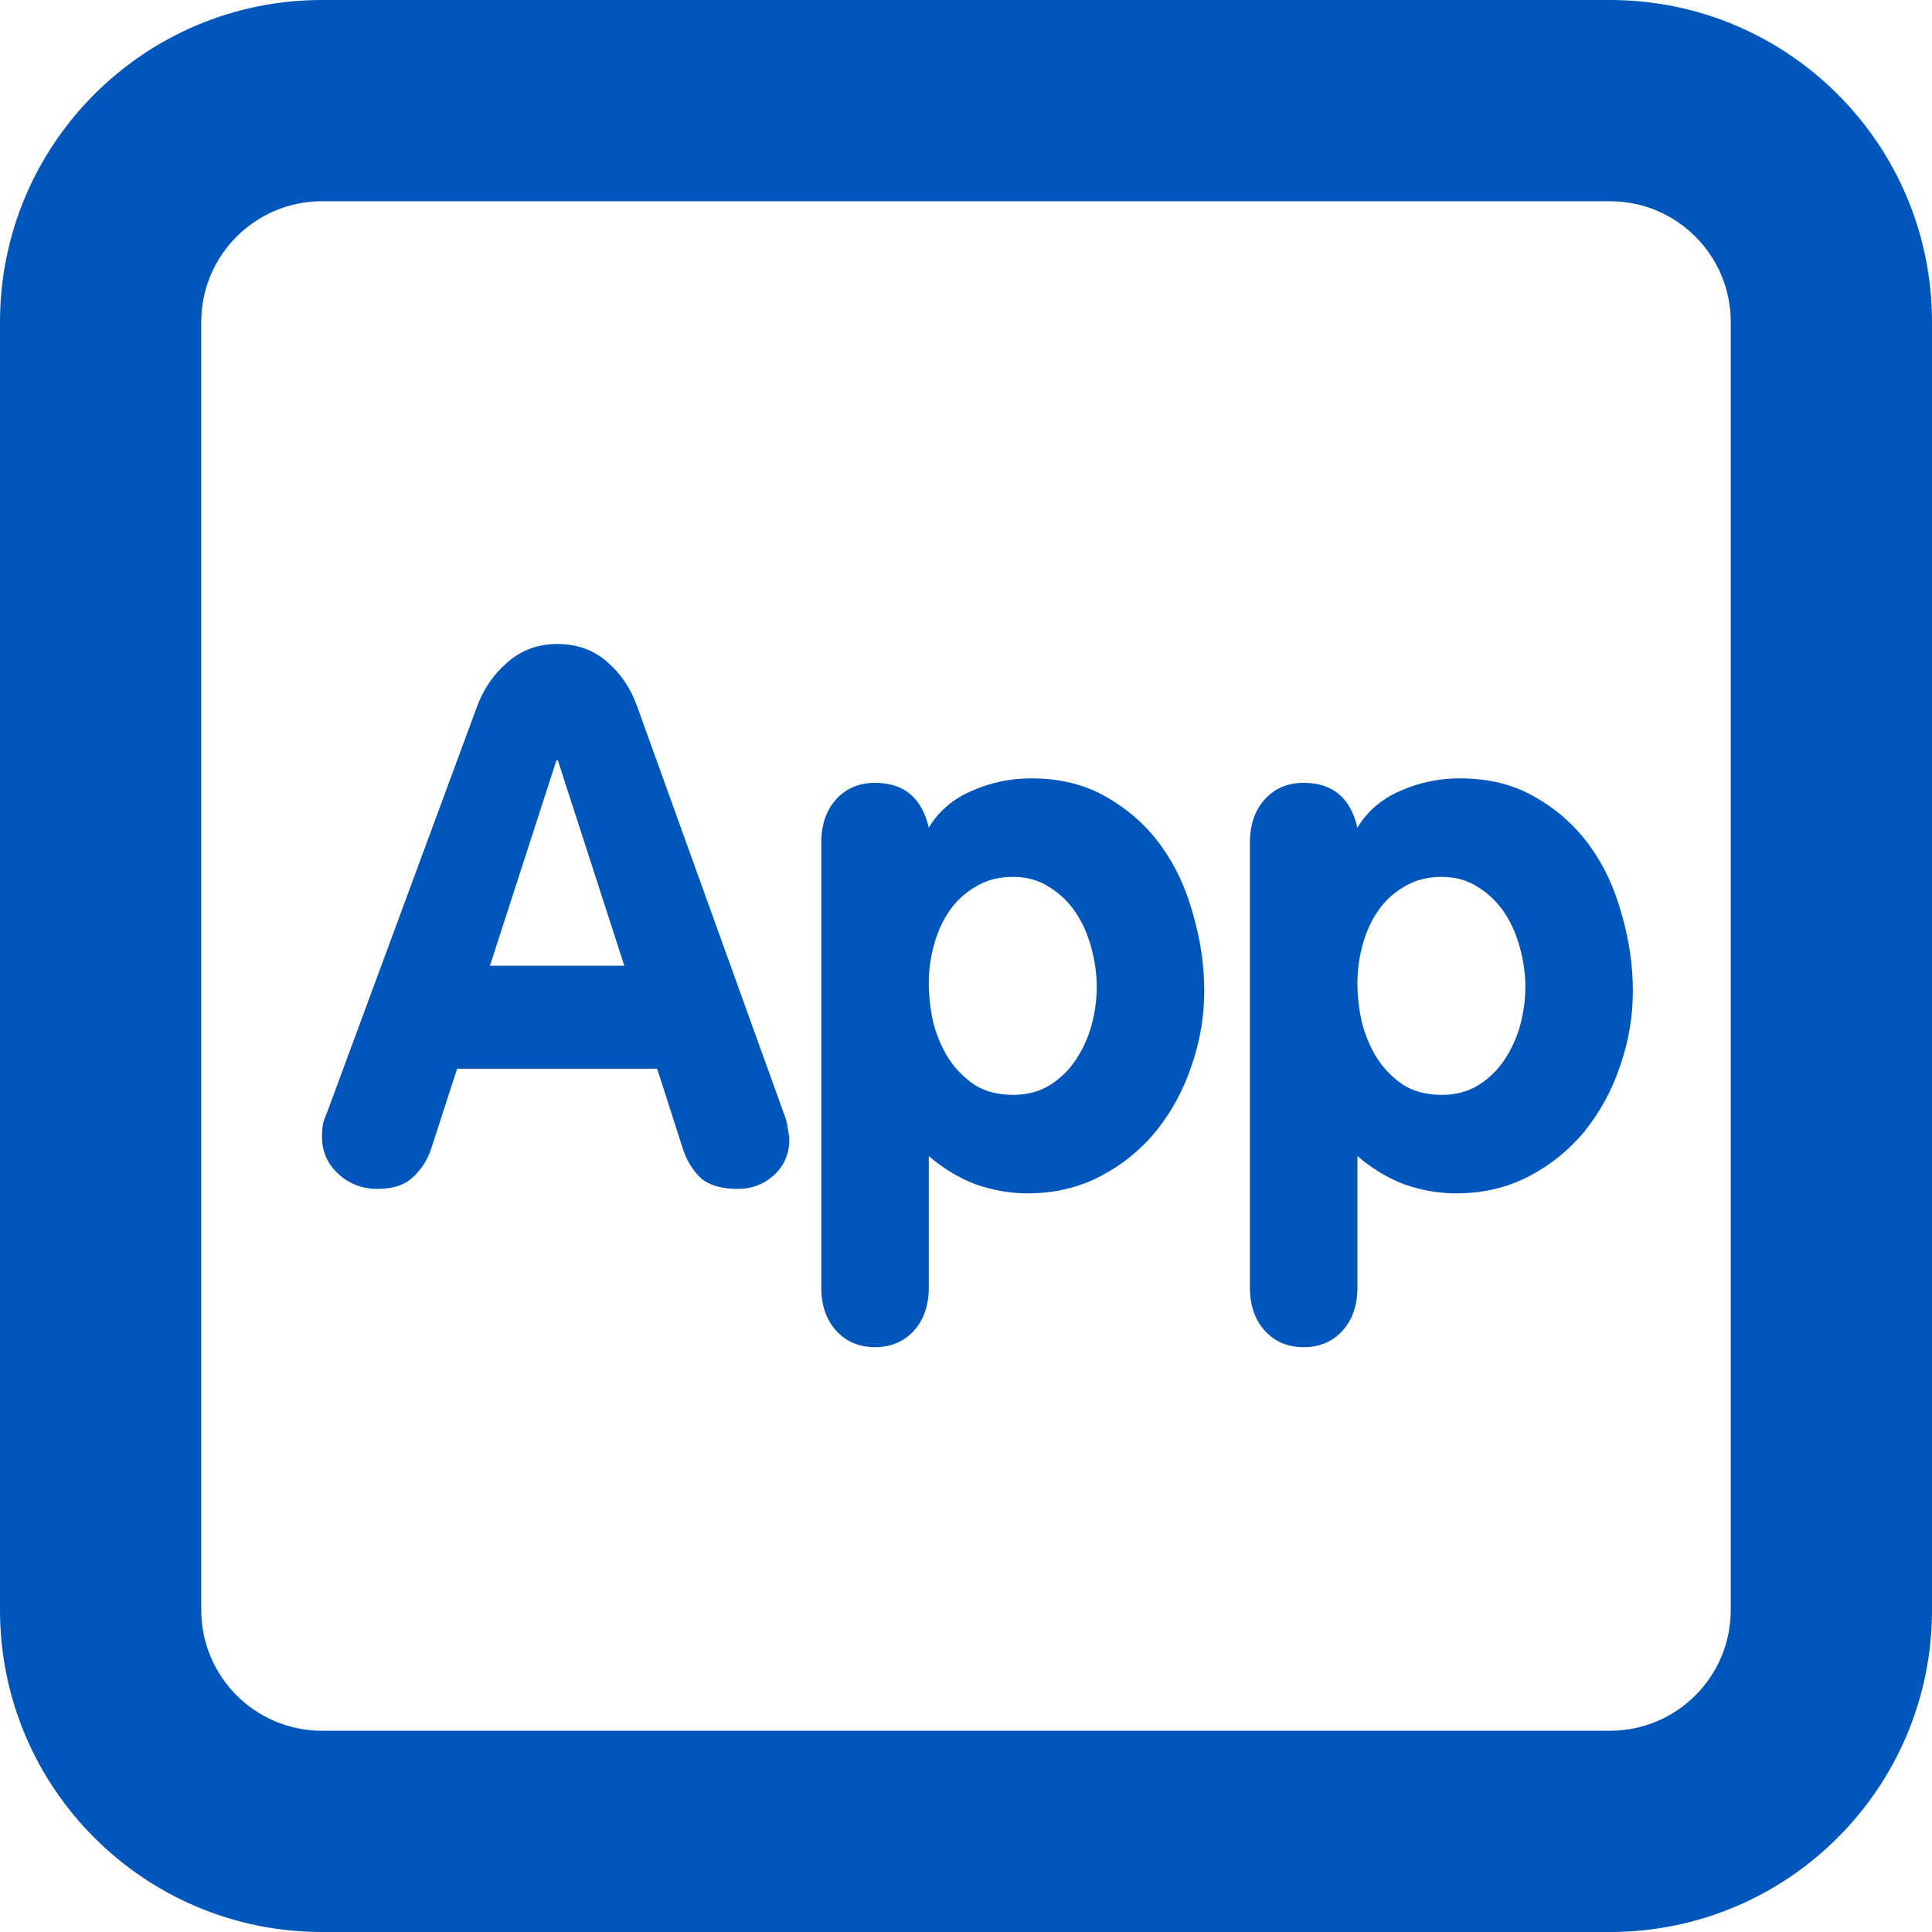
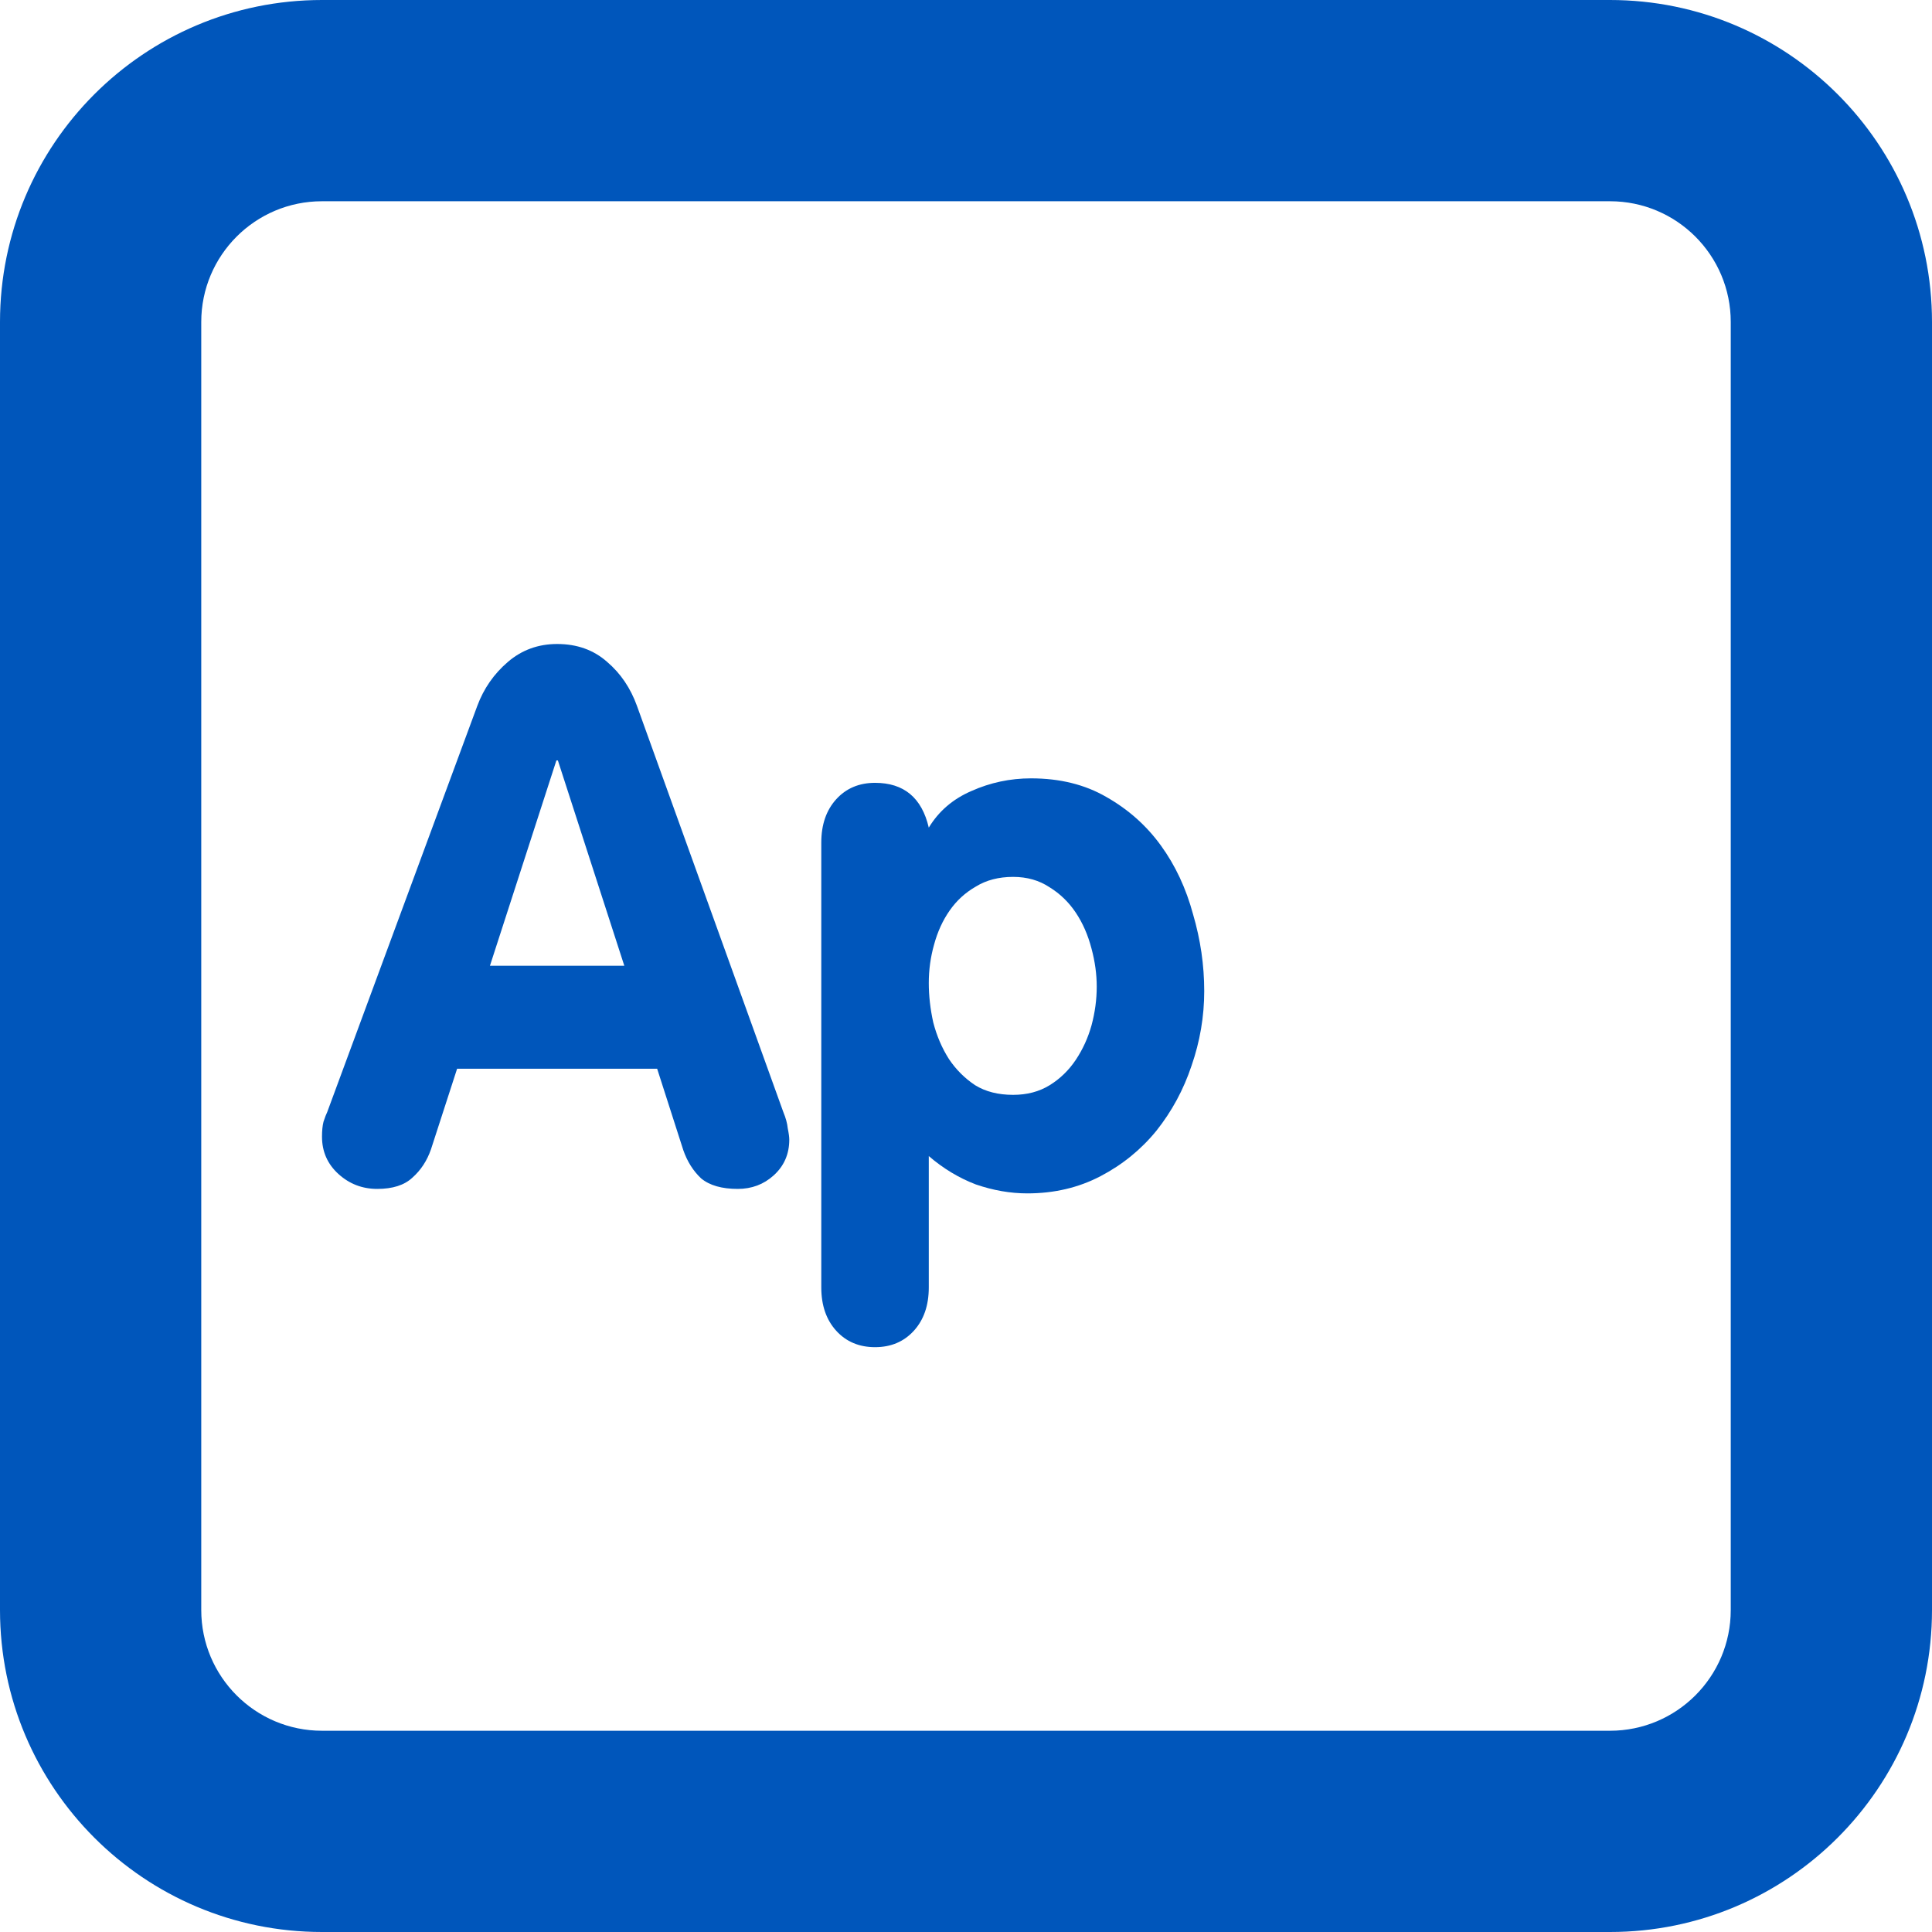
<svg xmlns="http://www.w3.org/2000/svg" width="72" height="72" viewBox="0 0 72 72" fill="none">
  <path fill-rule="evenodd" clip-rule="evenodd" d="M60 7.5H12C9.515 7.5 7.5 9.515 7.5 12V60C7.5 62.485 9.515 64.5 12 64.5H60C62.485 64.5 64.5 62.485 64.5 60V12C64.5 9.515 62.485 7.5 60 7.5ZM12 0C5.373 0 0 5.373 0 12V60C0 66.627 5.373 72 12 72H60C66.627 72 72 66.627 72 60V12C72 5.373 66.627 0 60 0H12Z" fill="#0056BB" />
  <path d="M20.791 28.34H20.735L18.259 35.99H23.266L20.791 28.34ZM17.035 39.828L16.061 42.833C15.913 43.26 15.681 43.612 15.366 43.89C15.069 44.168 14.633 44.307 14.059 44.307C13.502 44.307 13.02 44.122 12.612 43.751C12.204 43.38 12 42.916 12 42.36C12 42.138 12.018 41.952 12.056 41.804C12.111 41.637 12.158 41.516 12.195 41.442L17.786 26.309C18.027 25.66 18.407 25.113 18.927 24.668C19.446 24.223 20.058 24 20.763 24C21.505 24 22.126 24.223 22.627 24.668C23.127 25.094 23.498 25.641 23.739 26.309L29.192 41.442C29.284 41.664 29.34 41.868 29.358 42.054C29.396 42.239 29.414 42.379 29.414 42.471C29.414 43.009 29.22 43.454 28.83 43.806C28.459 44.14 28.014 44.307 27.495 44.307C26.901 44.307 26.447 44.178 26.132 43.918C25.835 43.64 25.612 43.287 25.464 42.861L24.49 39.828H17.035Z" fill="#0056BB" />
  <path d="M30.607 31.4C30.607 30.732 30.793 30.194 31.163 29.786C31.534 29.378 32.017 29.174 32.61 29.174C33.686 29.174 34.353 29.73 34.613 30.843C34.984 30.231 35.512 29.777 36.199 29.48C36.903 29.165 37.645 29.007 38.424 29.007C39.5 29.007 40.436 29.239 41.234 29.703C42.05 30.166 42.727 30.769 43.264 31.511C43.802 32.253 44.201 33.106 44.461 34.07C44.739 35.016 44.878 35.971 44.878 36.935C44.878 37.881 44.72 38.809 44.405 39.717C44.108 40.608 43.672 41.414 43.097 42.138C42.523 42.842 41.827 43.408 41.011 43.834C40.195 44.261 39.286 44.474 38.285 44.474C37.654 44.474 37.015 44.363 36.365 44.14C35.735 43.899 35.151 43.547 34.613 43.083V47.979C34.613 48.647 34.428 49.185 34.057 49.593C33.686 50.001 33.203 50.205 32.61 50.205C32.017 50.205 31.534 50.001 31.163 49.593C30.793 49.185 30.607 48.647 30.607 47.979V31.4ZM34.613 36.63C34.613 37.112 34.669 37.603 34.78 38.104C34.91 38.605 35.104 39.059 35.364 39.467C35.624 39.856 35.948 40.181 36.338 40.441C36.727 40.682 37.2 40.802 37.756 40.802C38.276 40.802 38.73 40.682 39.12 40.441C39.509 40.2 39.834 39.884 40.093 39.495C40.353 39.105 40.547 38.679 40.677 38.215C40.807 37.733 40.872 37.251 40.872 36.769C40.872 36.305 40.807 35.832 40.677 35.35C40.547 34.849 40.353 34.404 40.093 34.014C39.834 33.625 39.509 33.31 39.12 33.069C38.73 32.809 38.276 32.679 37.756 32.679C37.219 32.679 36.755 32.8 36.365 33.041C35.976 33.264 35.651 33.56 35.392 33.931C35.132 34.302 34.938 34.728 34.808 35.211C34.678 35.674 34.613 36.147 34.613 36.63Z" fill="#0056BB" />
-   <path d="M46.581 31.4C46.581 30.732 46.766 30.194 47.137 29.786C47.508 29.378 47.99 29.174 48.584 29.174C49.659 29.174 50.327 29.73 50.587 30.843C50.958 30.231 51.486 29.777 52.172 29.48C52.877 29.165 53.619 29.007 54.398 29.007C55.473 29.007 56.41 29.239 57.207 29.703C58.023 30.166 58.7 30.769 59.238 31.511C59.776 32.253 60.175 33.106 60.434 34.07C60.712 35.016 60.852 35.971 60.852 36.935C60.852 37.881 60.694 38.809 60.379 39.717C60.082 40.608 59.646 41.414 59.071 42.138C58.496 42.842 57.801 43.408 56.985 43.834C56.169 44.261 55.26 44.474 54.259 44.474C53.628 44.474 52.988 44.363 52.339 44.14C51.709 43.899 51.124 43.547 50.587 43.083V47.979C50.587 48.647 50.401 49.185 50.03 49.593C49.659 50.001 49.177 50.205 48.584 50.205C47.99 50.205 47.508 50.001 47.137 49.593C46.766 49.185 46.581 48.647 46.581 47.979V31.4ZM50.587 36.63C50.587 37.112 50.642 37.603 50.754 38.104C50.883 38.605 51.078 39.059 51.338 39.467C51.597 39.856 51.922 40.181 52.311 40.441C52.701 40.682 53.174 40.802 53.73 40.802C54.249 40.802 54.704 40.682 55.093 40.441C55.483 40.2 55.807 39.884 56.067 39.495C56.327 39.105 56.521 38.679 56.651 38.215C56.781 37.733 56.846 37.251 56.846 36.769C56.846 36.305 56.781 35.832 56.651 35.35C56.521 34.849 56.327 34.404 56.067 34.014C55.807 33.625 55.483 33.31 55.093 33.069C54.704 32.809 54.249 32.679 53.73 32.679C53.192 32.679 52.729 32.8 52.339 33.041C51.95 33.264 51.625 33.56 51.365 33.931C51.106 34.302 50.911 34.728 50.781 35.211C50.651 35.674 50.587 36.147 50.587 36.63Z" fill="#0056BB" />
</svg>